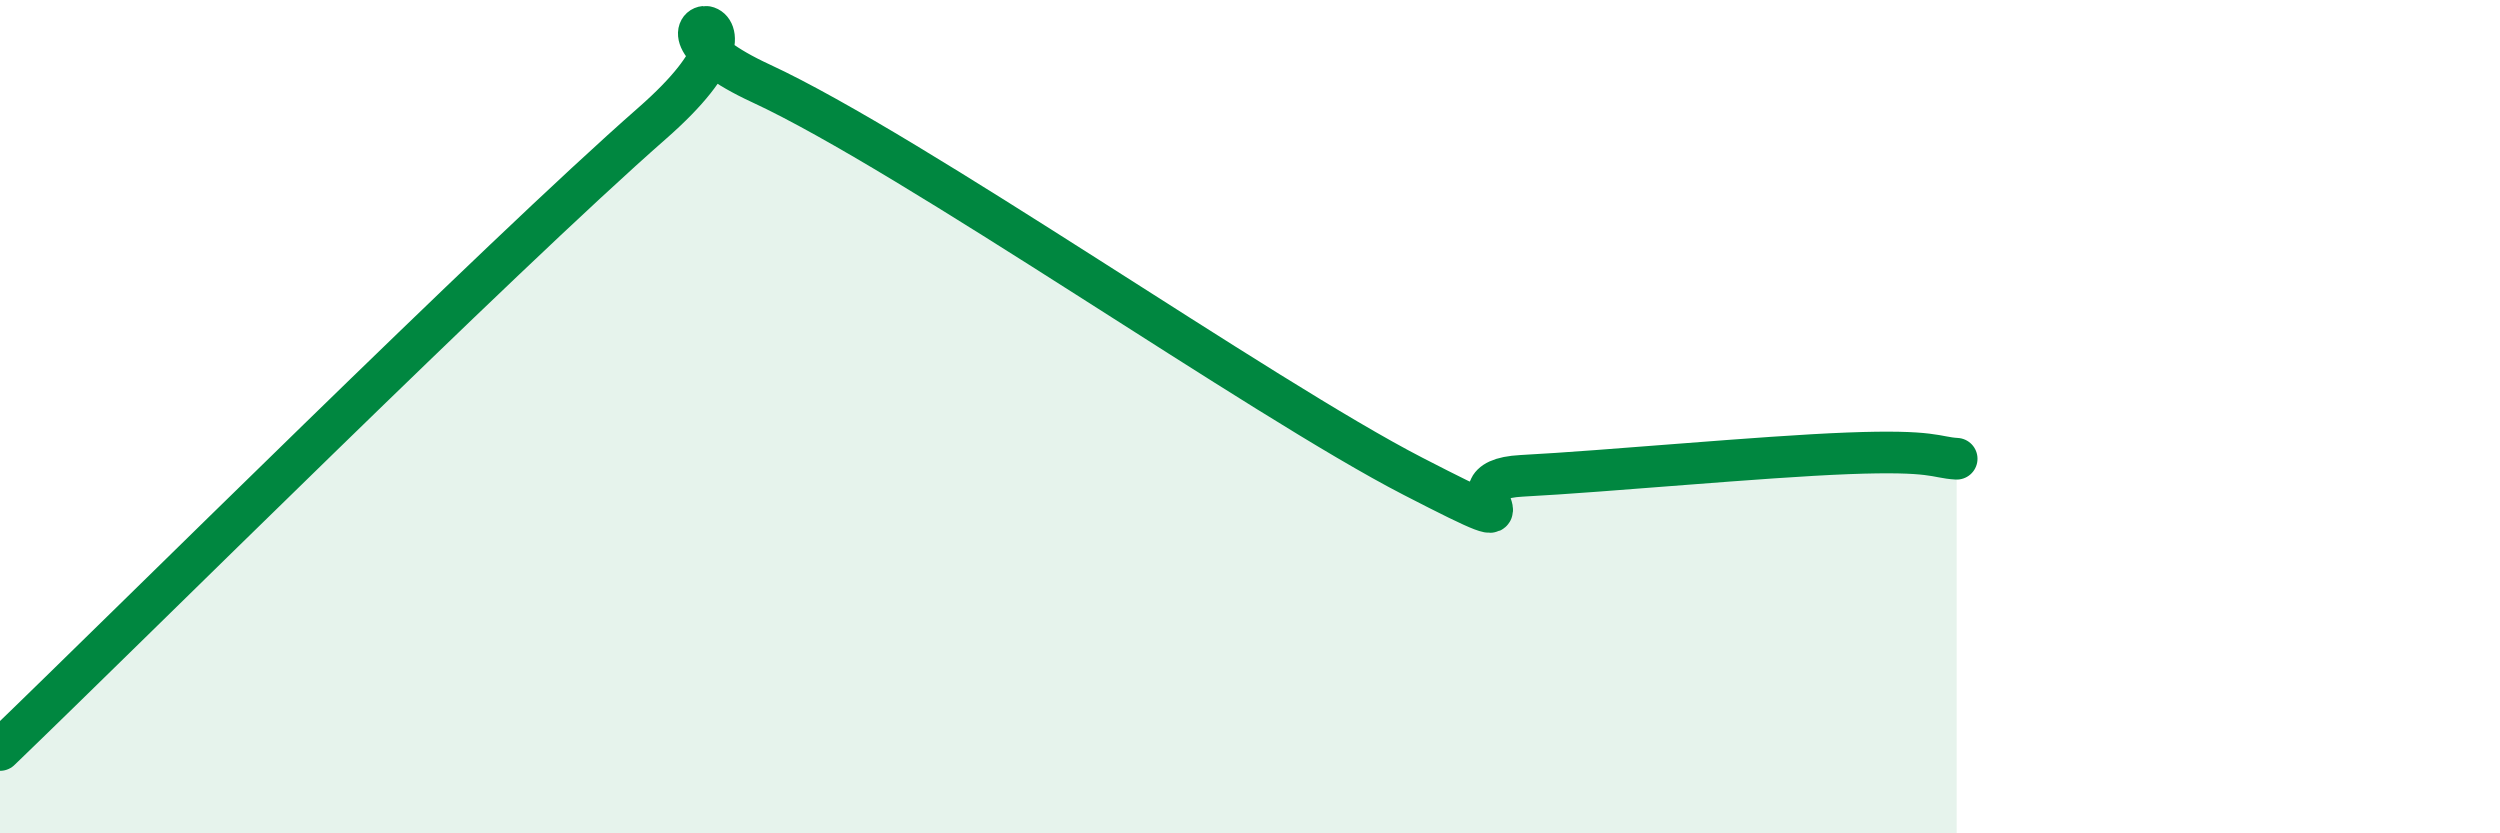
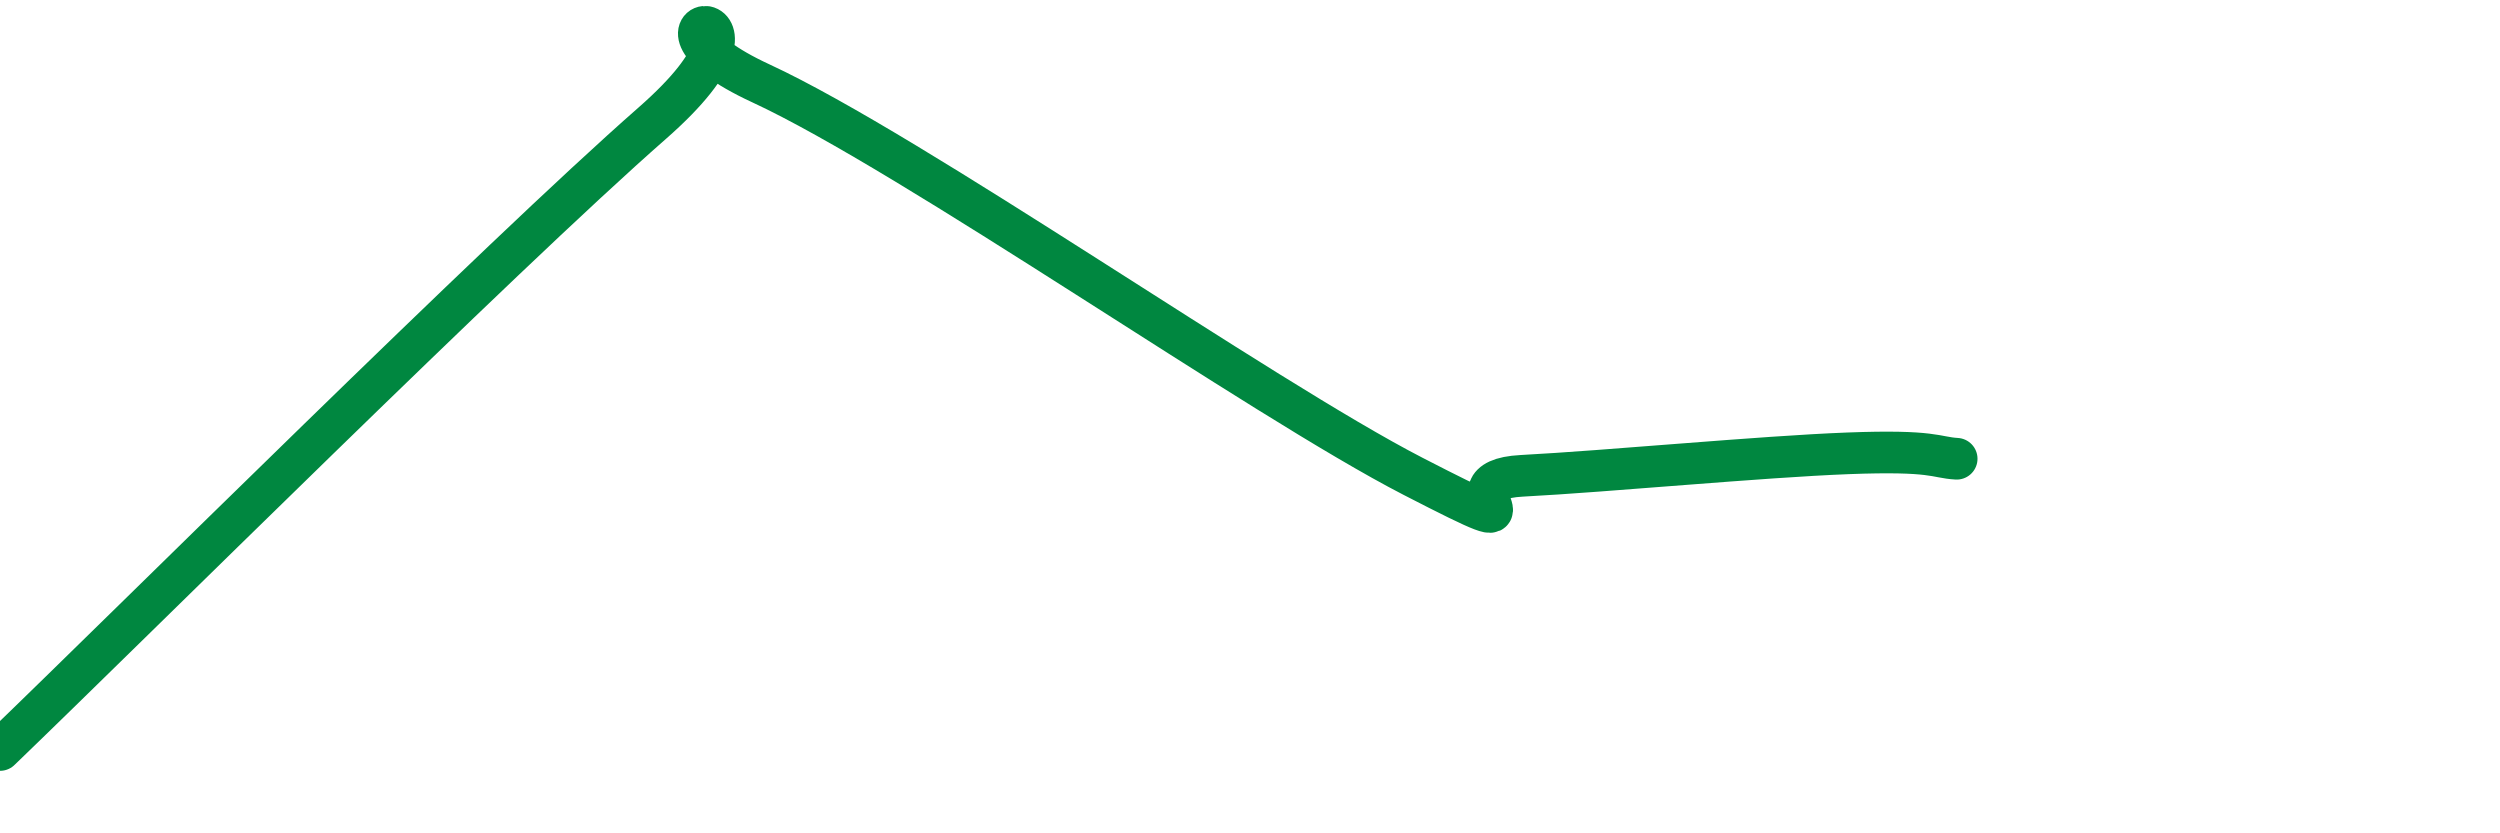
<svg xmlns="http://www.w3.org/2000/svg" width="60" height="20" viewBox="0 0 60 20">
-   <path d="M 0,18 C 3.13,14.99 12,6.16 15.65,2.96 C 19.3,-0.24 14.61,0.31 18.26,2 C 21.91,3.69 30.26,9.55 33.91,11.43 C 37.56,13.31 34.43,11.53 36.52,11.42 C 38.61,11.31 42.26,10.96 44.35,10.88 C 46.44,10.8 46.44,10.98 46.96,11.01L46.96 20L0 20Z" fill="#008740" opacity="0.1" stroke-linecap="round" stroke-linejoin="round" />
  <path d="M 0,18 C 3.13,14.99 12,6.16 15.65,2.96 C 19.3,-0.24 14.61,0.31 18.26,2 C 21.91,3.69 30.26,9.55 33.91,11.43 C 37.56,13.31 34.43,11.53 36.52,11.42 C 38.61,11.31 42.26,10.96 44.35,10.88 C 46.44,10.8 46.44,10.98 46.96,11.01" stroke="#008740" stroke-width="1" fill="none" stroke-linecap="round" stroke-linejoin="round" />
</svg>